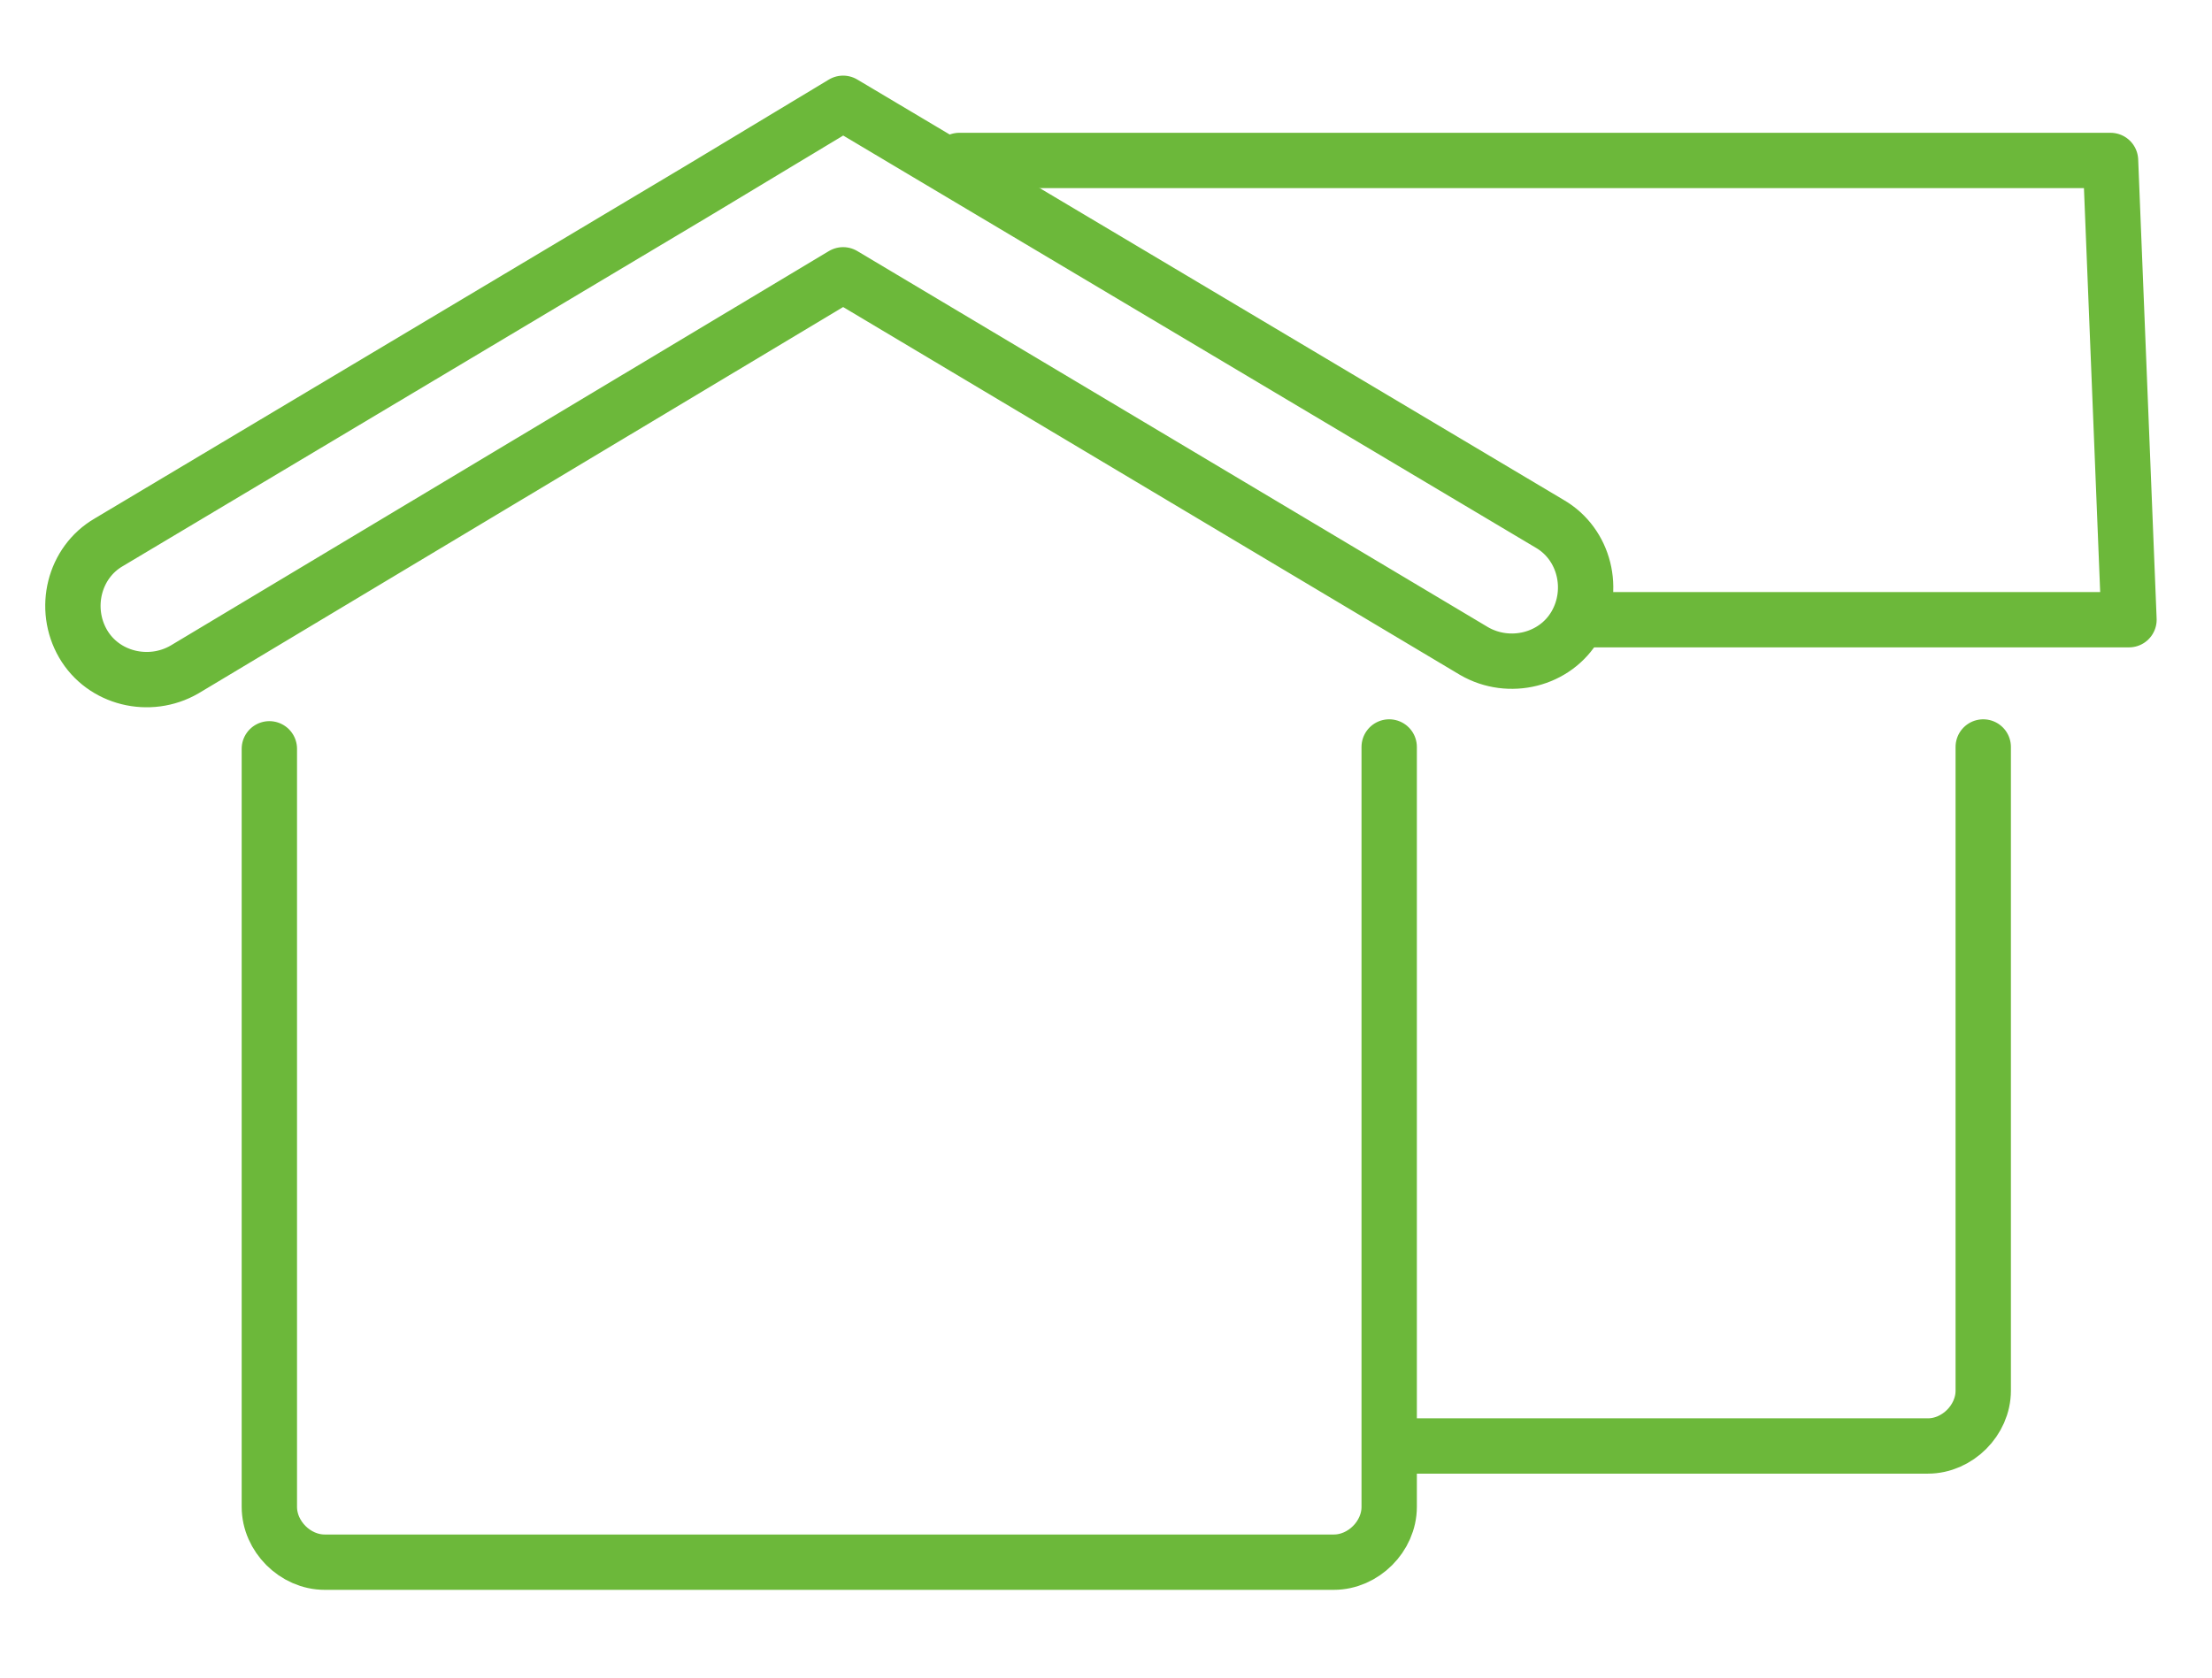
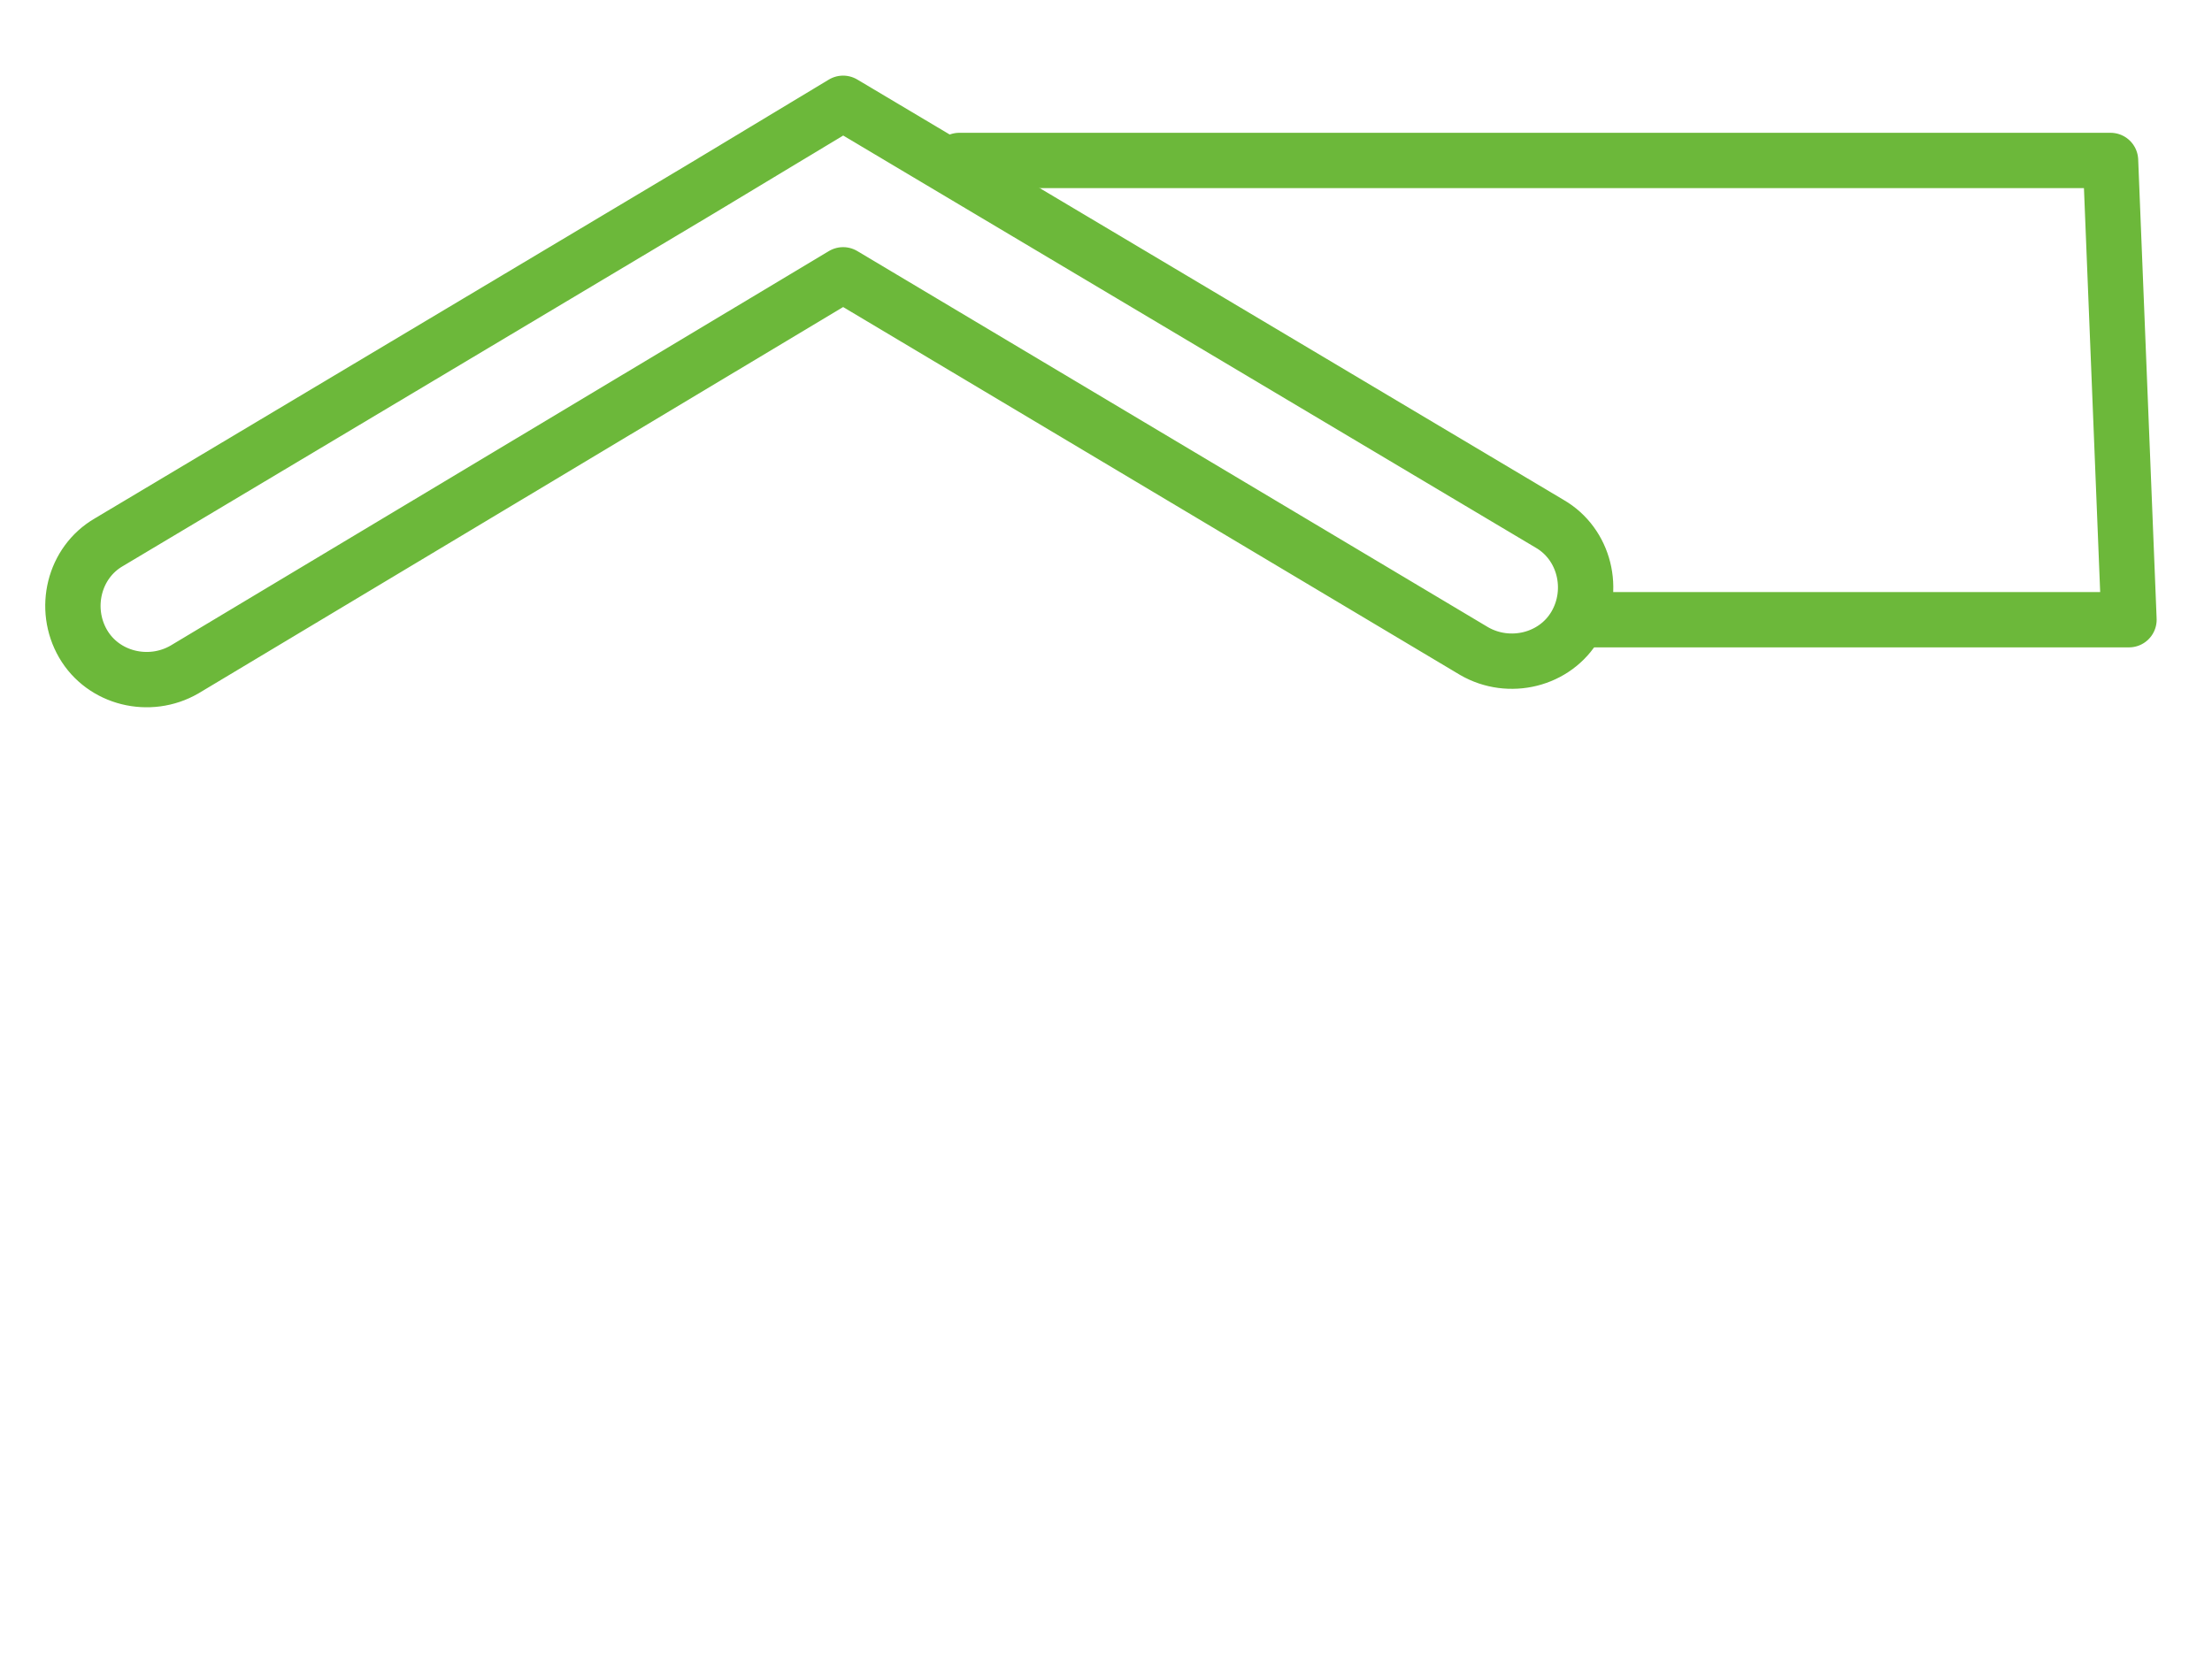
<svg xmlns="http://www.w3.org/2000/svg" id="a" width="119.9" height="91" version="1.1" viewBox="0 0 119.9 91">
  <defs>
    <style>
      .st0, .st1 {
        fill: none;
      }

      .st1 {
        stroke: #6cb83a;
        stroke-linecap: round;
        stroke-linejoin: round;
        stroke-width: 3px;
      }
    </style>
  </defs>
-   <rect class="st0" x=".5" y=".5" width="118.9" height="90" />
  <g>
    <path class="st1" d="M37.9,10.3L5.9,29.4c-1.9,1.1-2.5,3.6-1.4,5.5,1.1,1.9,3.6,2.5,5.5,1.4L45.7,14.9l34.2,20.4c1.9,1.1,4.4.5,5.5-1.4s.5-4.4-1.4-5.5L45.7,5.6l-7.8,4.7Z" />
-     <path class="st1" d="M75.3,40.5v41.2c0,1.6-1.4,3-3,3H17.6c-1.6,0-3-1.4-3-3v-41.1" />
-     <path class="st1" d="M107.5,40.5v34.9c0,1.6-1.4,3-3,3h-28.4" />
    <polyline class="st1" points="86.4 33.6 115.4 33.6 114.4 8.7 52 8.7" />
  </g>
</svg>